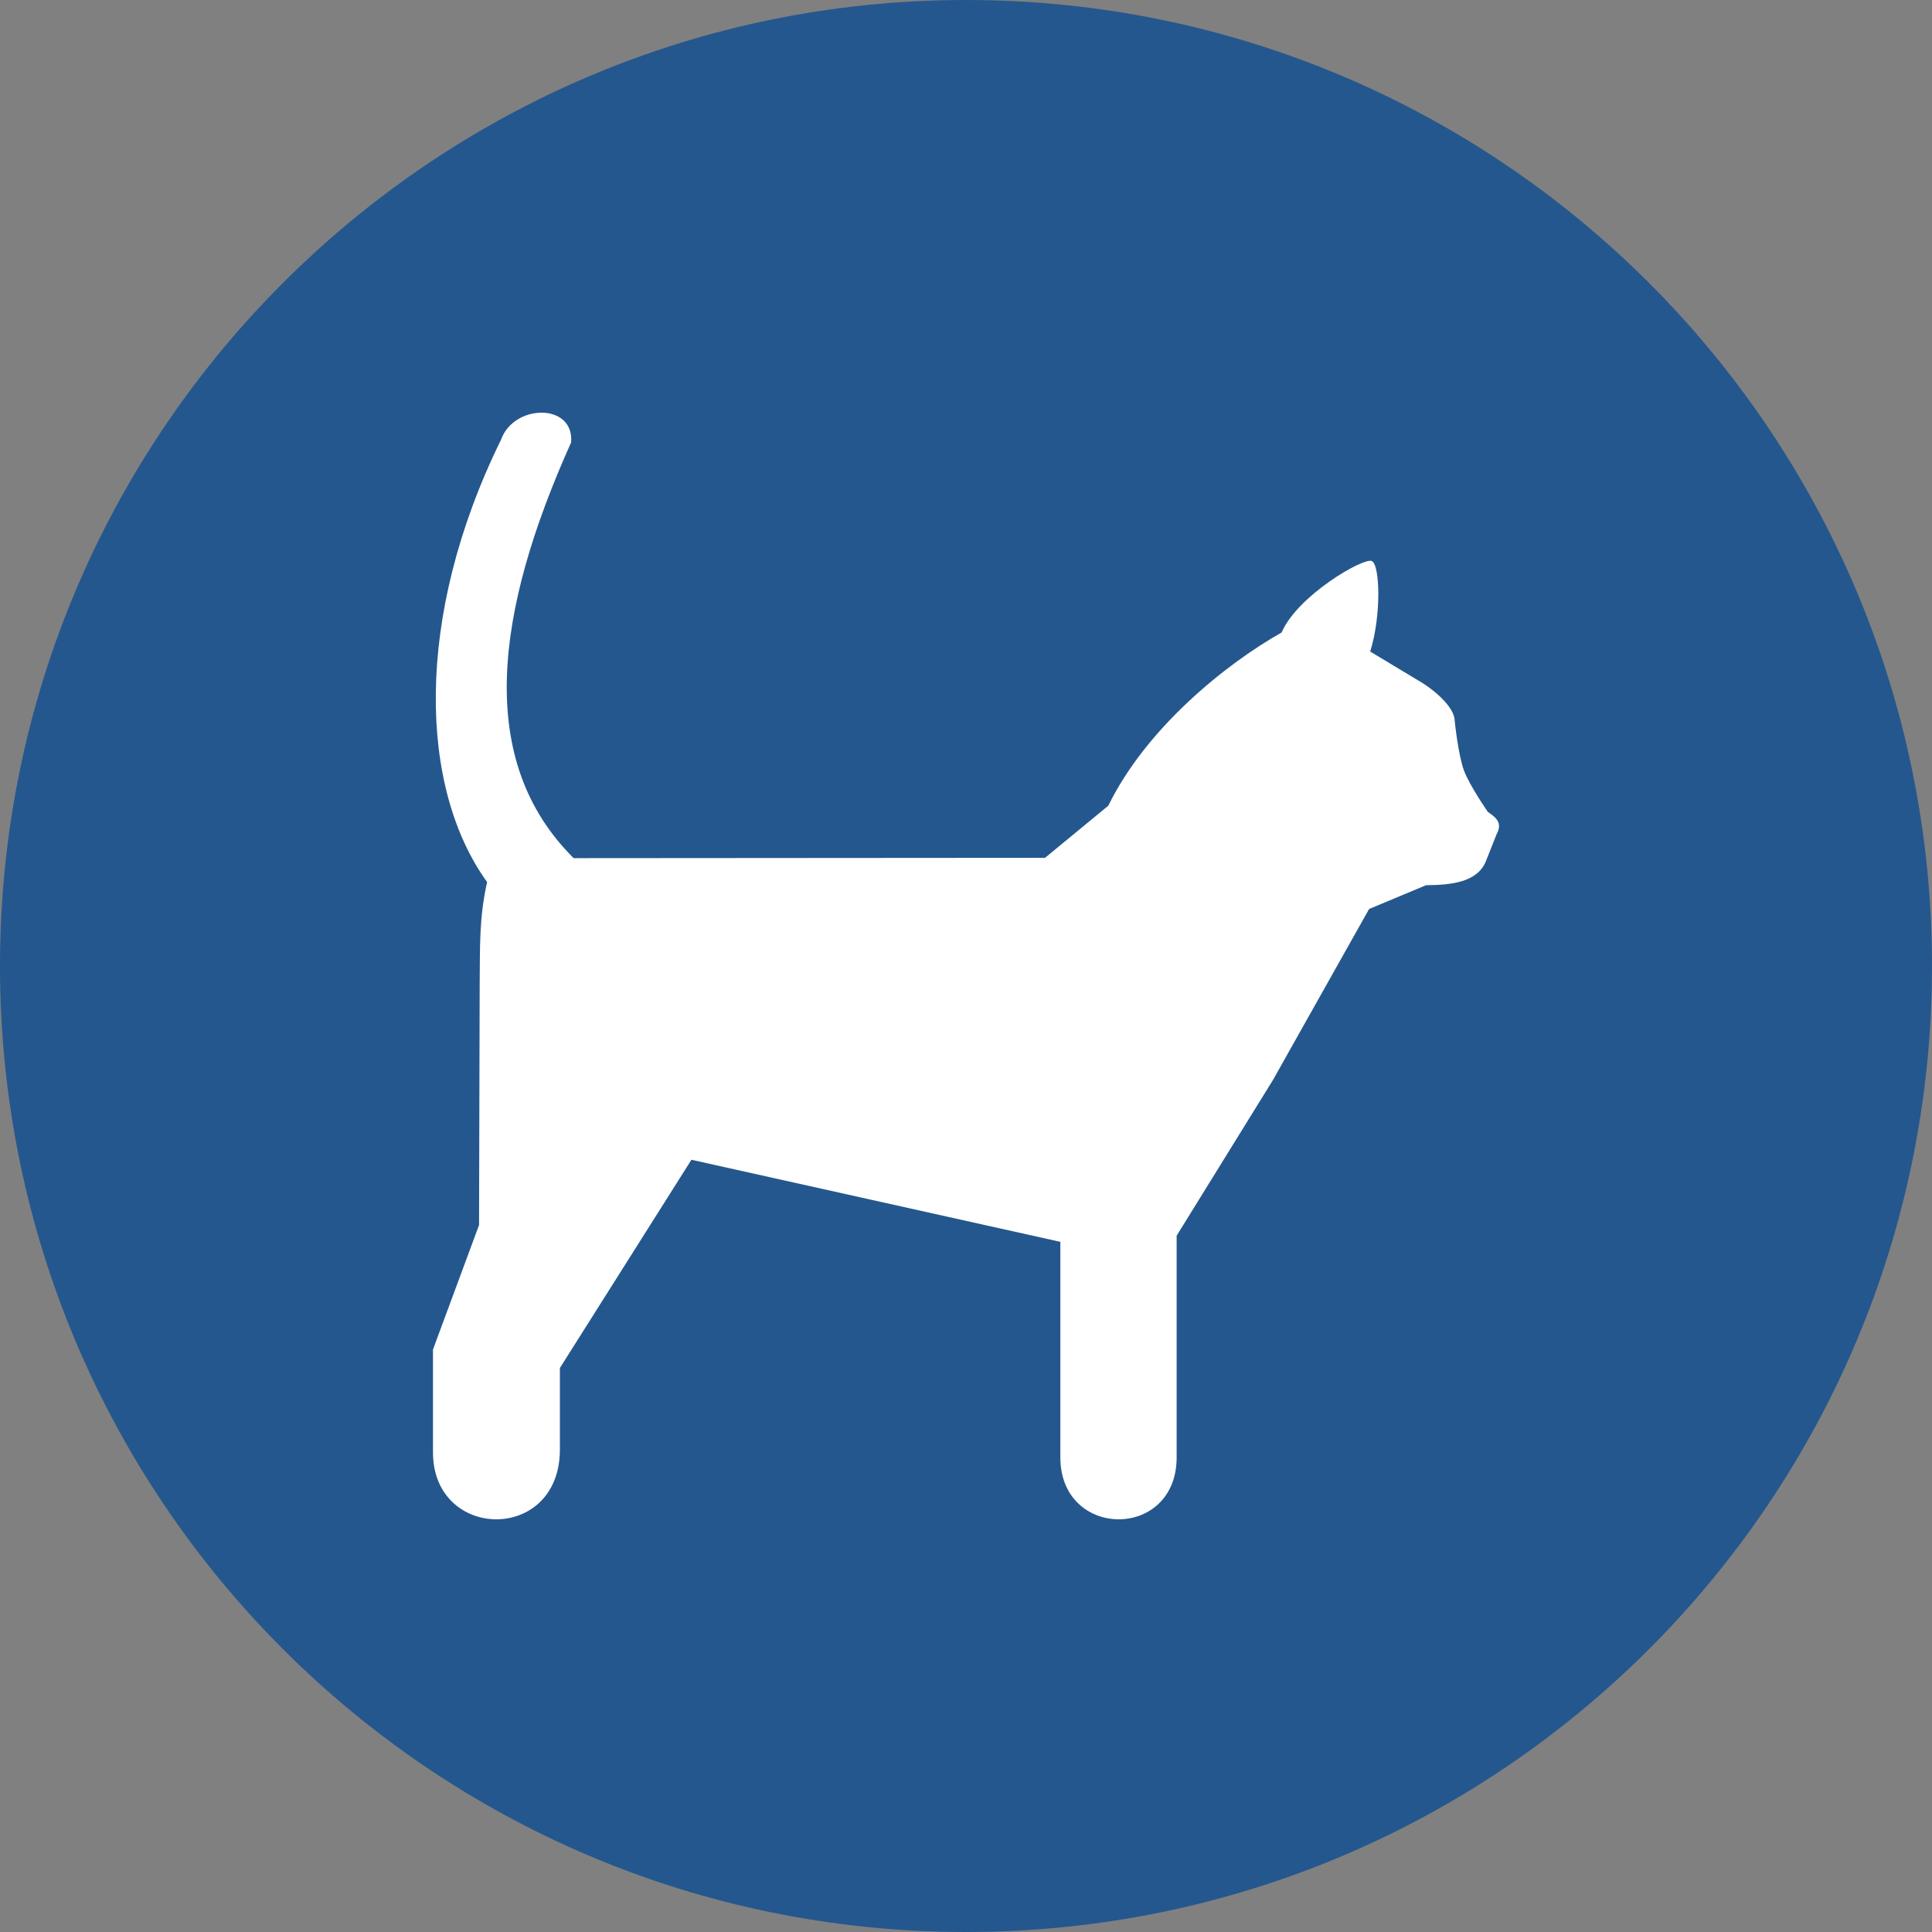
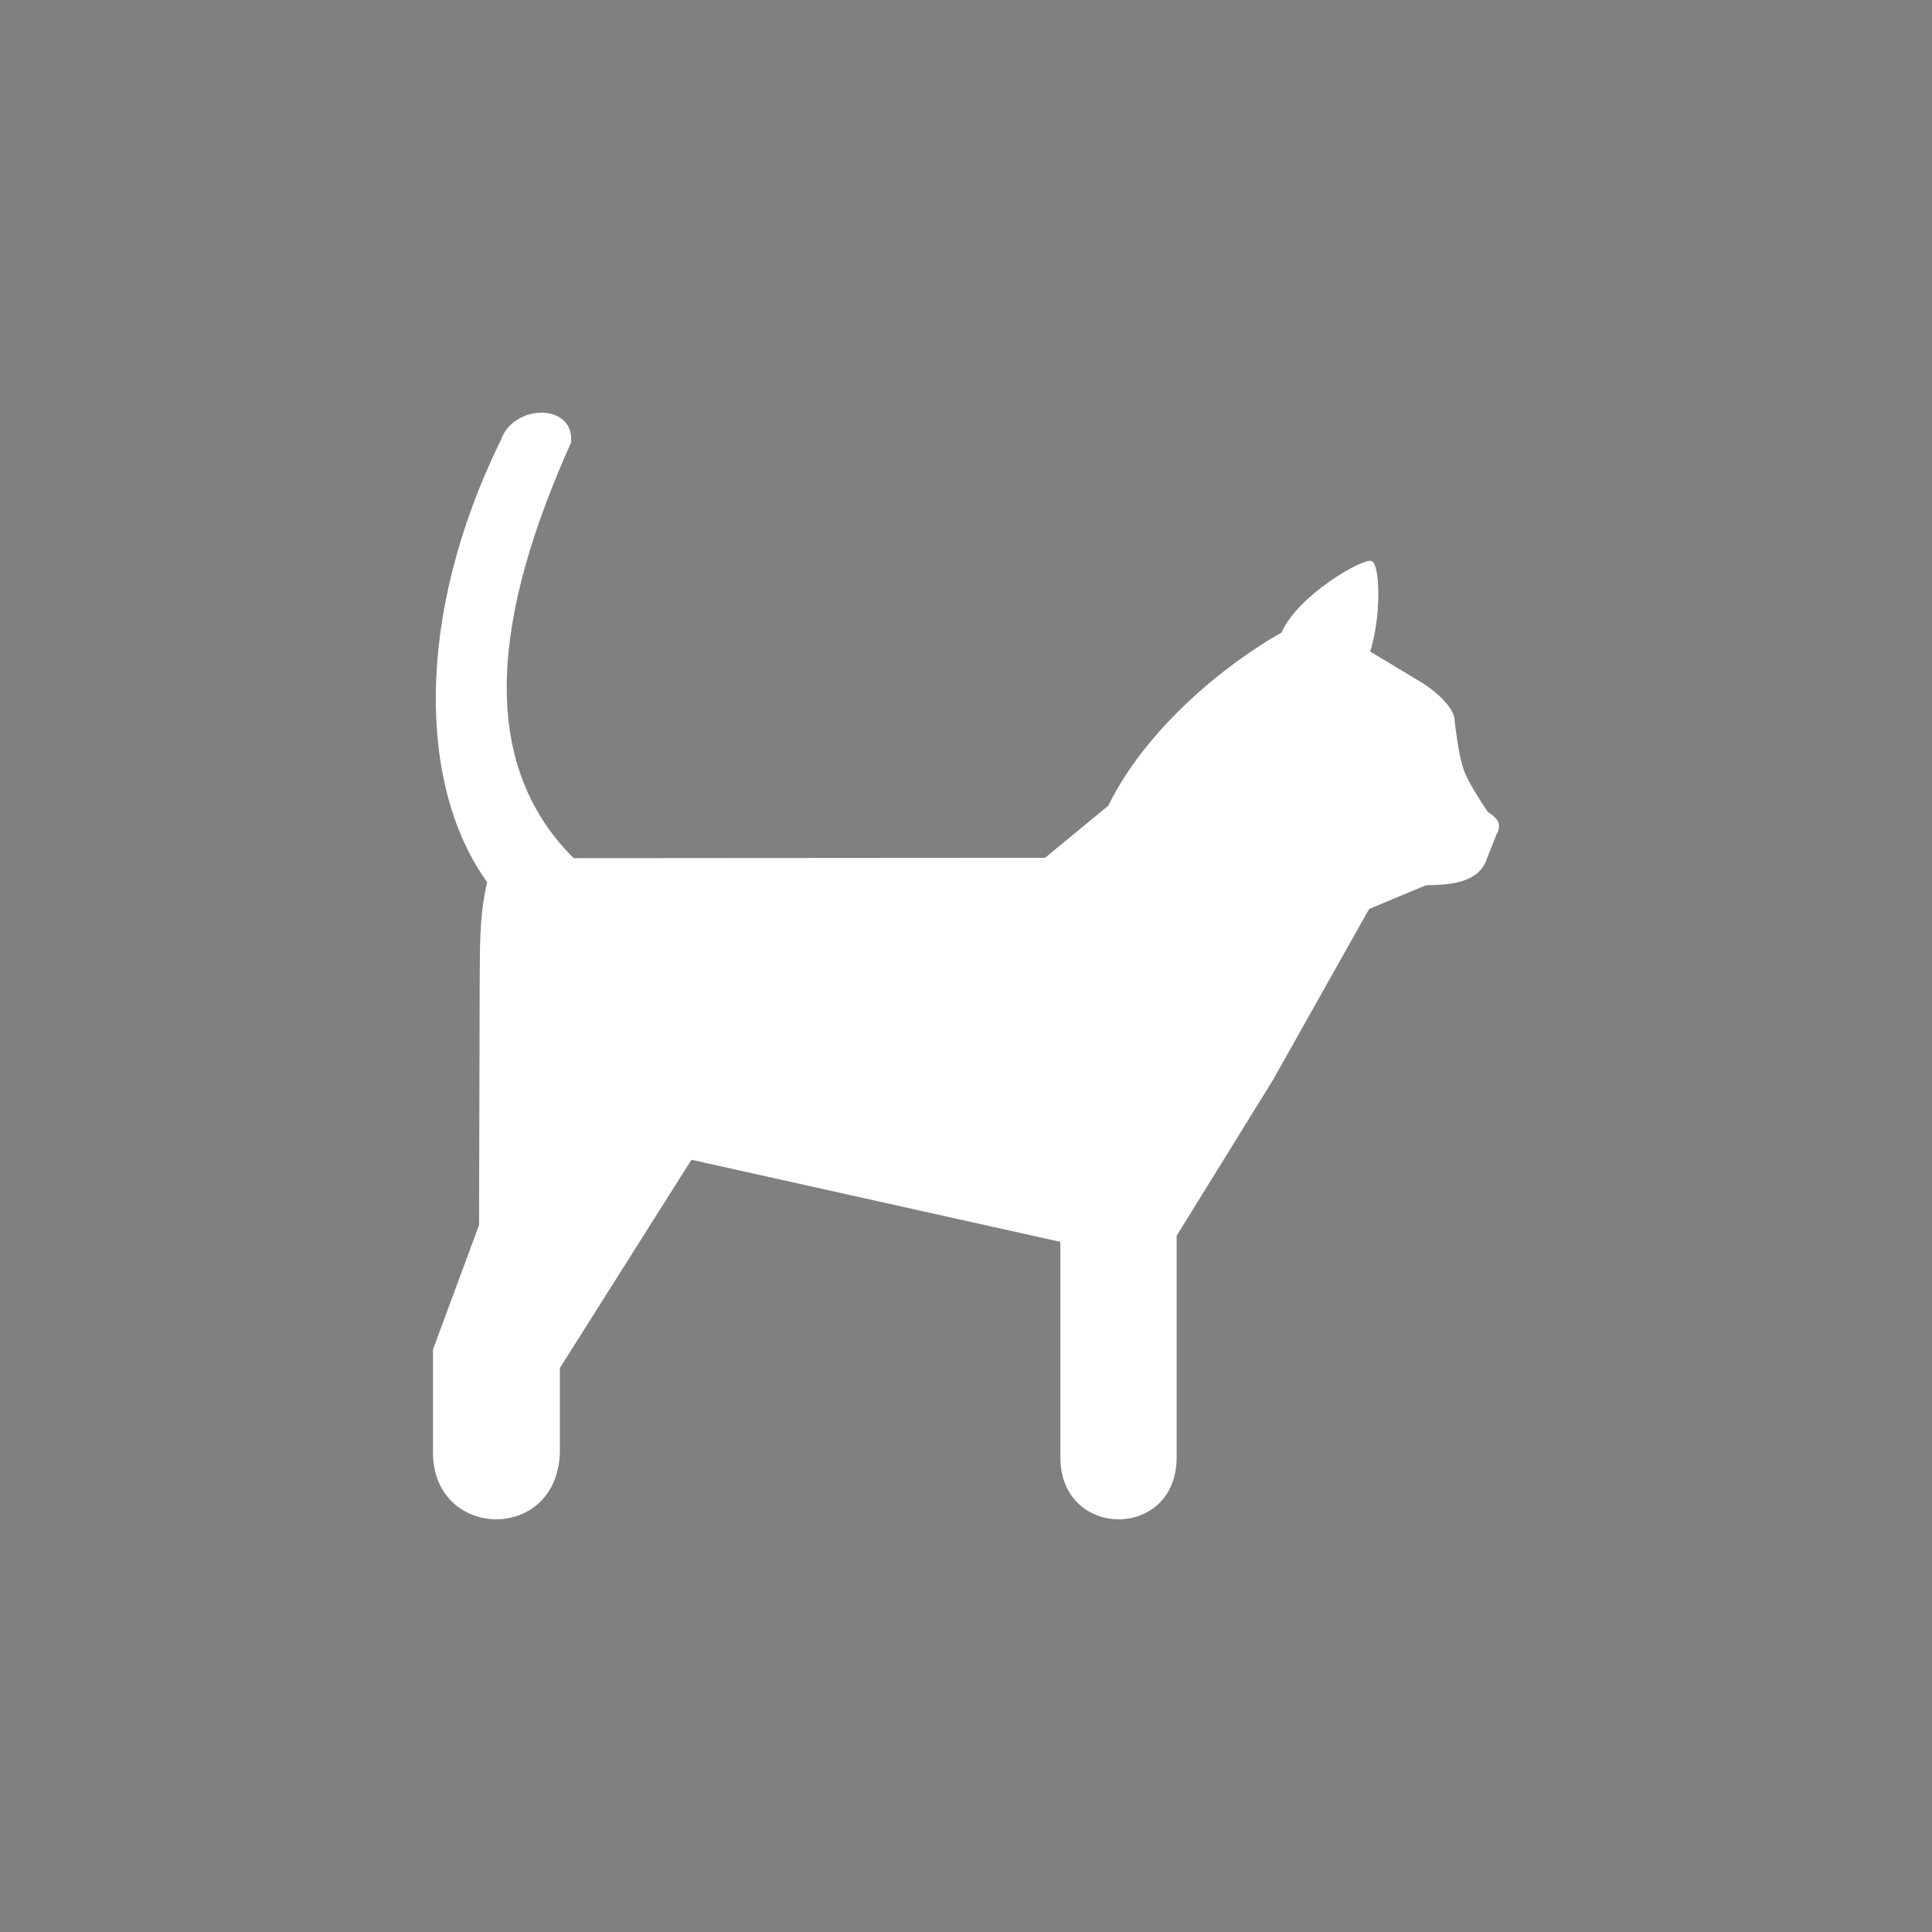
<svg xmlns="http://www.w3.org/2000/svg" xmlns:ns1="http://sodipodi.sourceforge.net/DTD/sodipodi-0.dtd" xmlns:ns2="http://www.inkscape.org/namespaces/inkscape" width="265" height="265" version="1.1" id="svg656" ns1:docname="mandatory_cats.svg" ns2:version="1.2.2 (b0a8486541, 2022-12-01)">
  <rect width="100%" height="100%" fill="#808080" stroke="none" />
  <defs id="defs660" />
  <ns1:namedview id="namedview658" pagecolor="#ffffff" bordercolor="#666666" borderopacity="1.0" ns2:showpageshadow="2" ns2:pageopacity="0.0" ns2:pagecheckerboard="0" ns2:deskcolor="#d1d1d1" showgrid="false" ns2:zoom="0.89056604" ns2:cx="64.004237" ns2:cy="133.06144" ns2:window-width="1280" ns2:window-height="982" ns2:window-x="0" ns2:window-y="0" ns2:window-maximized="1" ns2:current-layer="svg656" />
-   <path d="M0 132.5C0 59.325 59.319 0 132.496 0 205.681 0 265 59.324 265 132.5c0 73.183-59.319 132.5-132.504 132.5C59.319 265.001 0 205.683 0 132.5" fill="#24578e" id="path652" />
  <path id="path4" d="m 74.368,56.605 c -2.241,-0.036 -4.762,1.227 -5.639,3.697 -12,24.403 -11.231,47.808 -1.914,60.686 -1.129,4.987 -0.961,9.06 -1.021,14.18 l -0.086,32.863 -6.318,17.072 v 14.107 c 0,12.145 17.406,12.474 17.406,-0.383 v -11.188 l 18.043,-28.561 50.602,11.258 v 29.564 c 0,11.268 15.951,11.381 15.951,0 v -30.404 l 13.215,-21.365 c 4.387,-7.821 8.786,-15.636 13.184,-23.451 l 7.807,-3.26 c 3.484,-0.024 7.07,-0.413 8.219,-3.312 l 1.441,-3.637 c 0.835,-1.508 0.095,-2.259 -1.18,-3.105 0,0 -2.522,-3.635 -3.279,-5.689 -0.804,-2.181 -1.273,-6.859 -1.273,-6.859 -0.039,-1.869 -2.923,-4.31 -4.99,-5.479 l -6.598,-3.973 c 1.538,-4.841 1.371,-11.942 0.205,-12.418 -1.166,-0.476 -10.175,4.739 -12.355,9.809 -7.648,4.316 -18.546,13.082 -23.773,23.76 l -8.678,7.145 -64.654,0.045 C 65.209,104.316 67.859,83.99 78.332,60.699 78.57,57.976 76.609,56.641 74.368,56.605 Z" ns1:nodetypes="scccccsscccsscccccccscccscccccs" style="fill:#ffffff;fill-opacity:1" />
</svg>